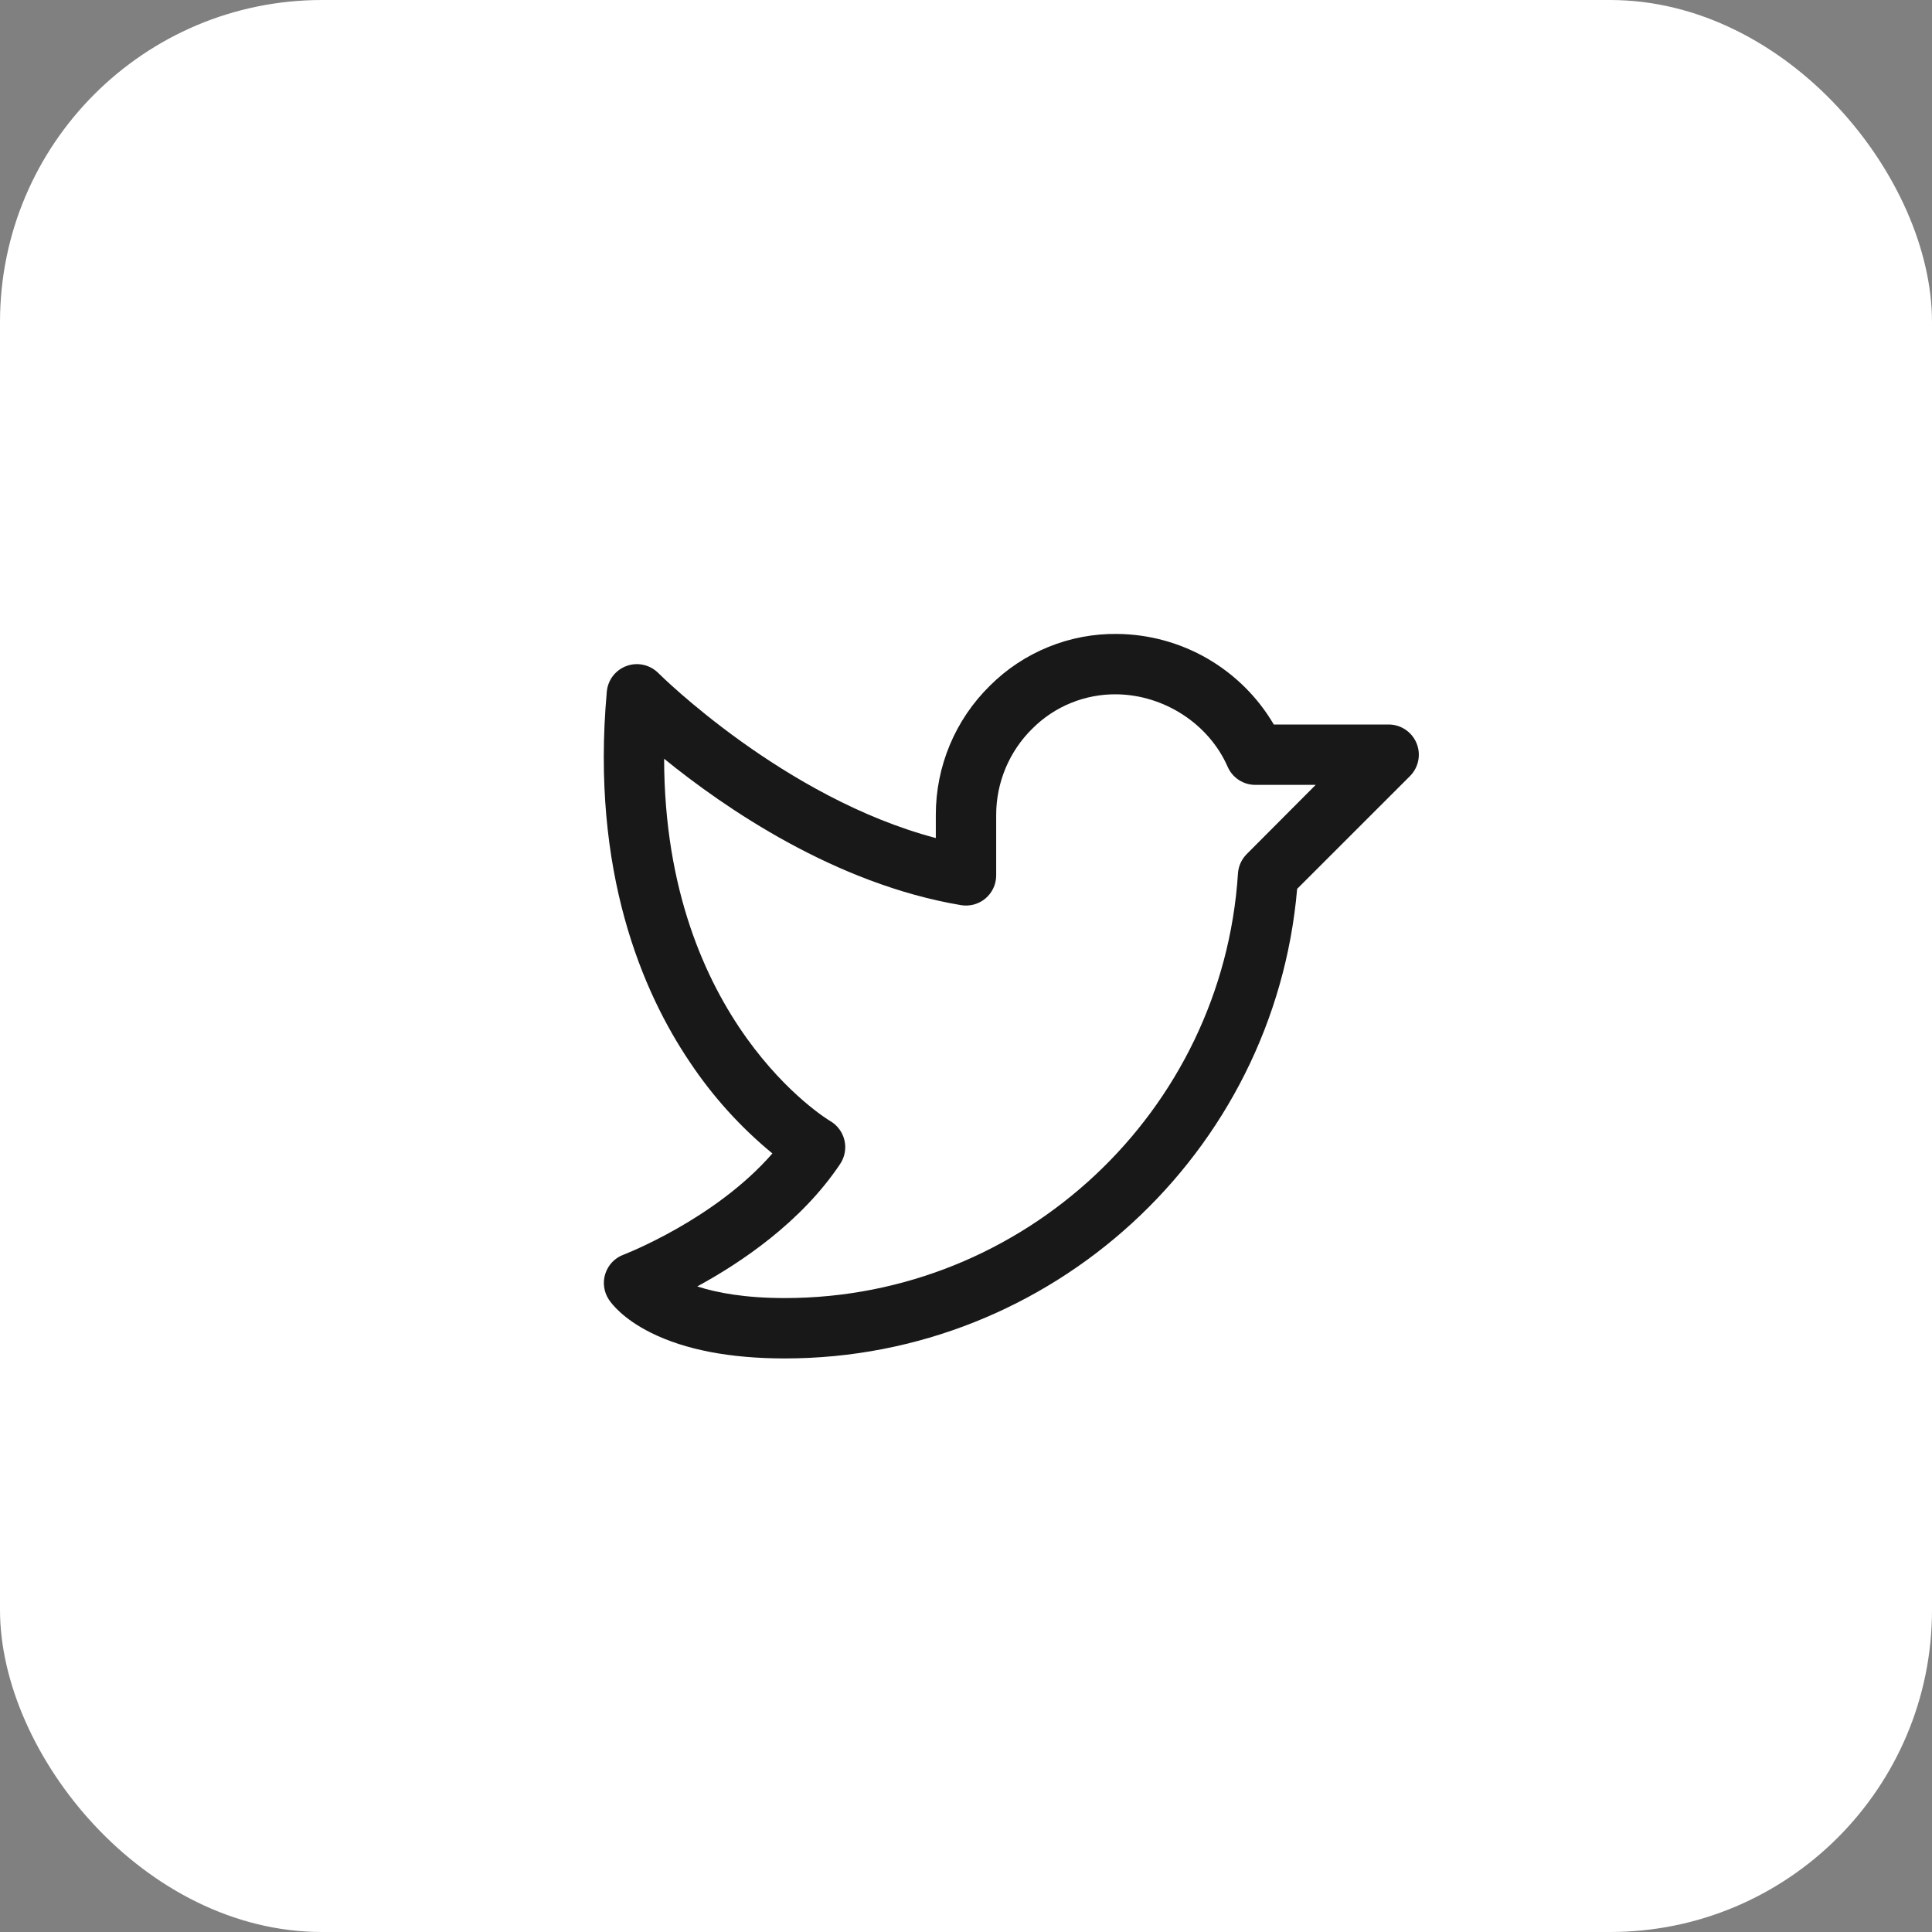
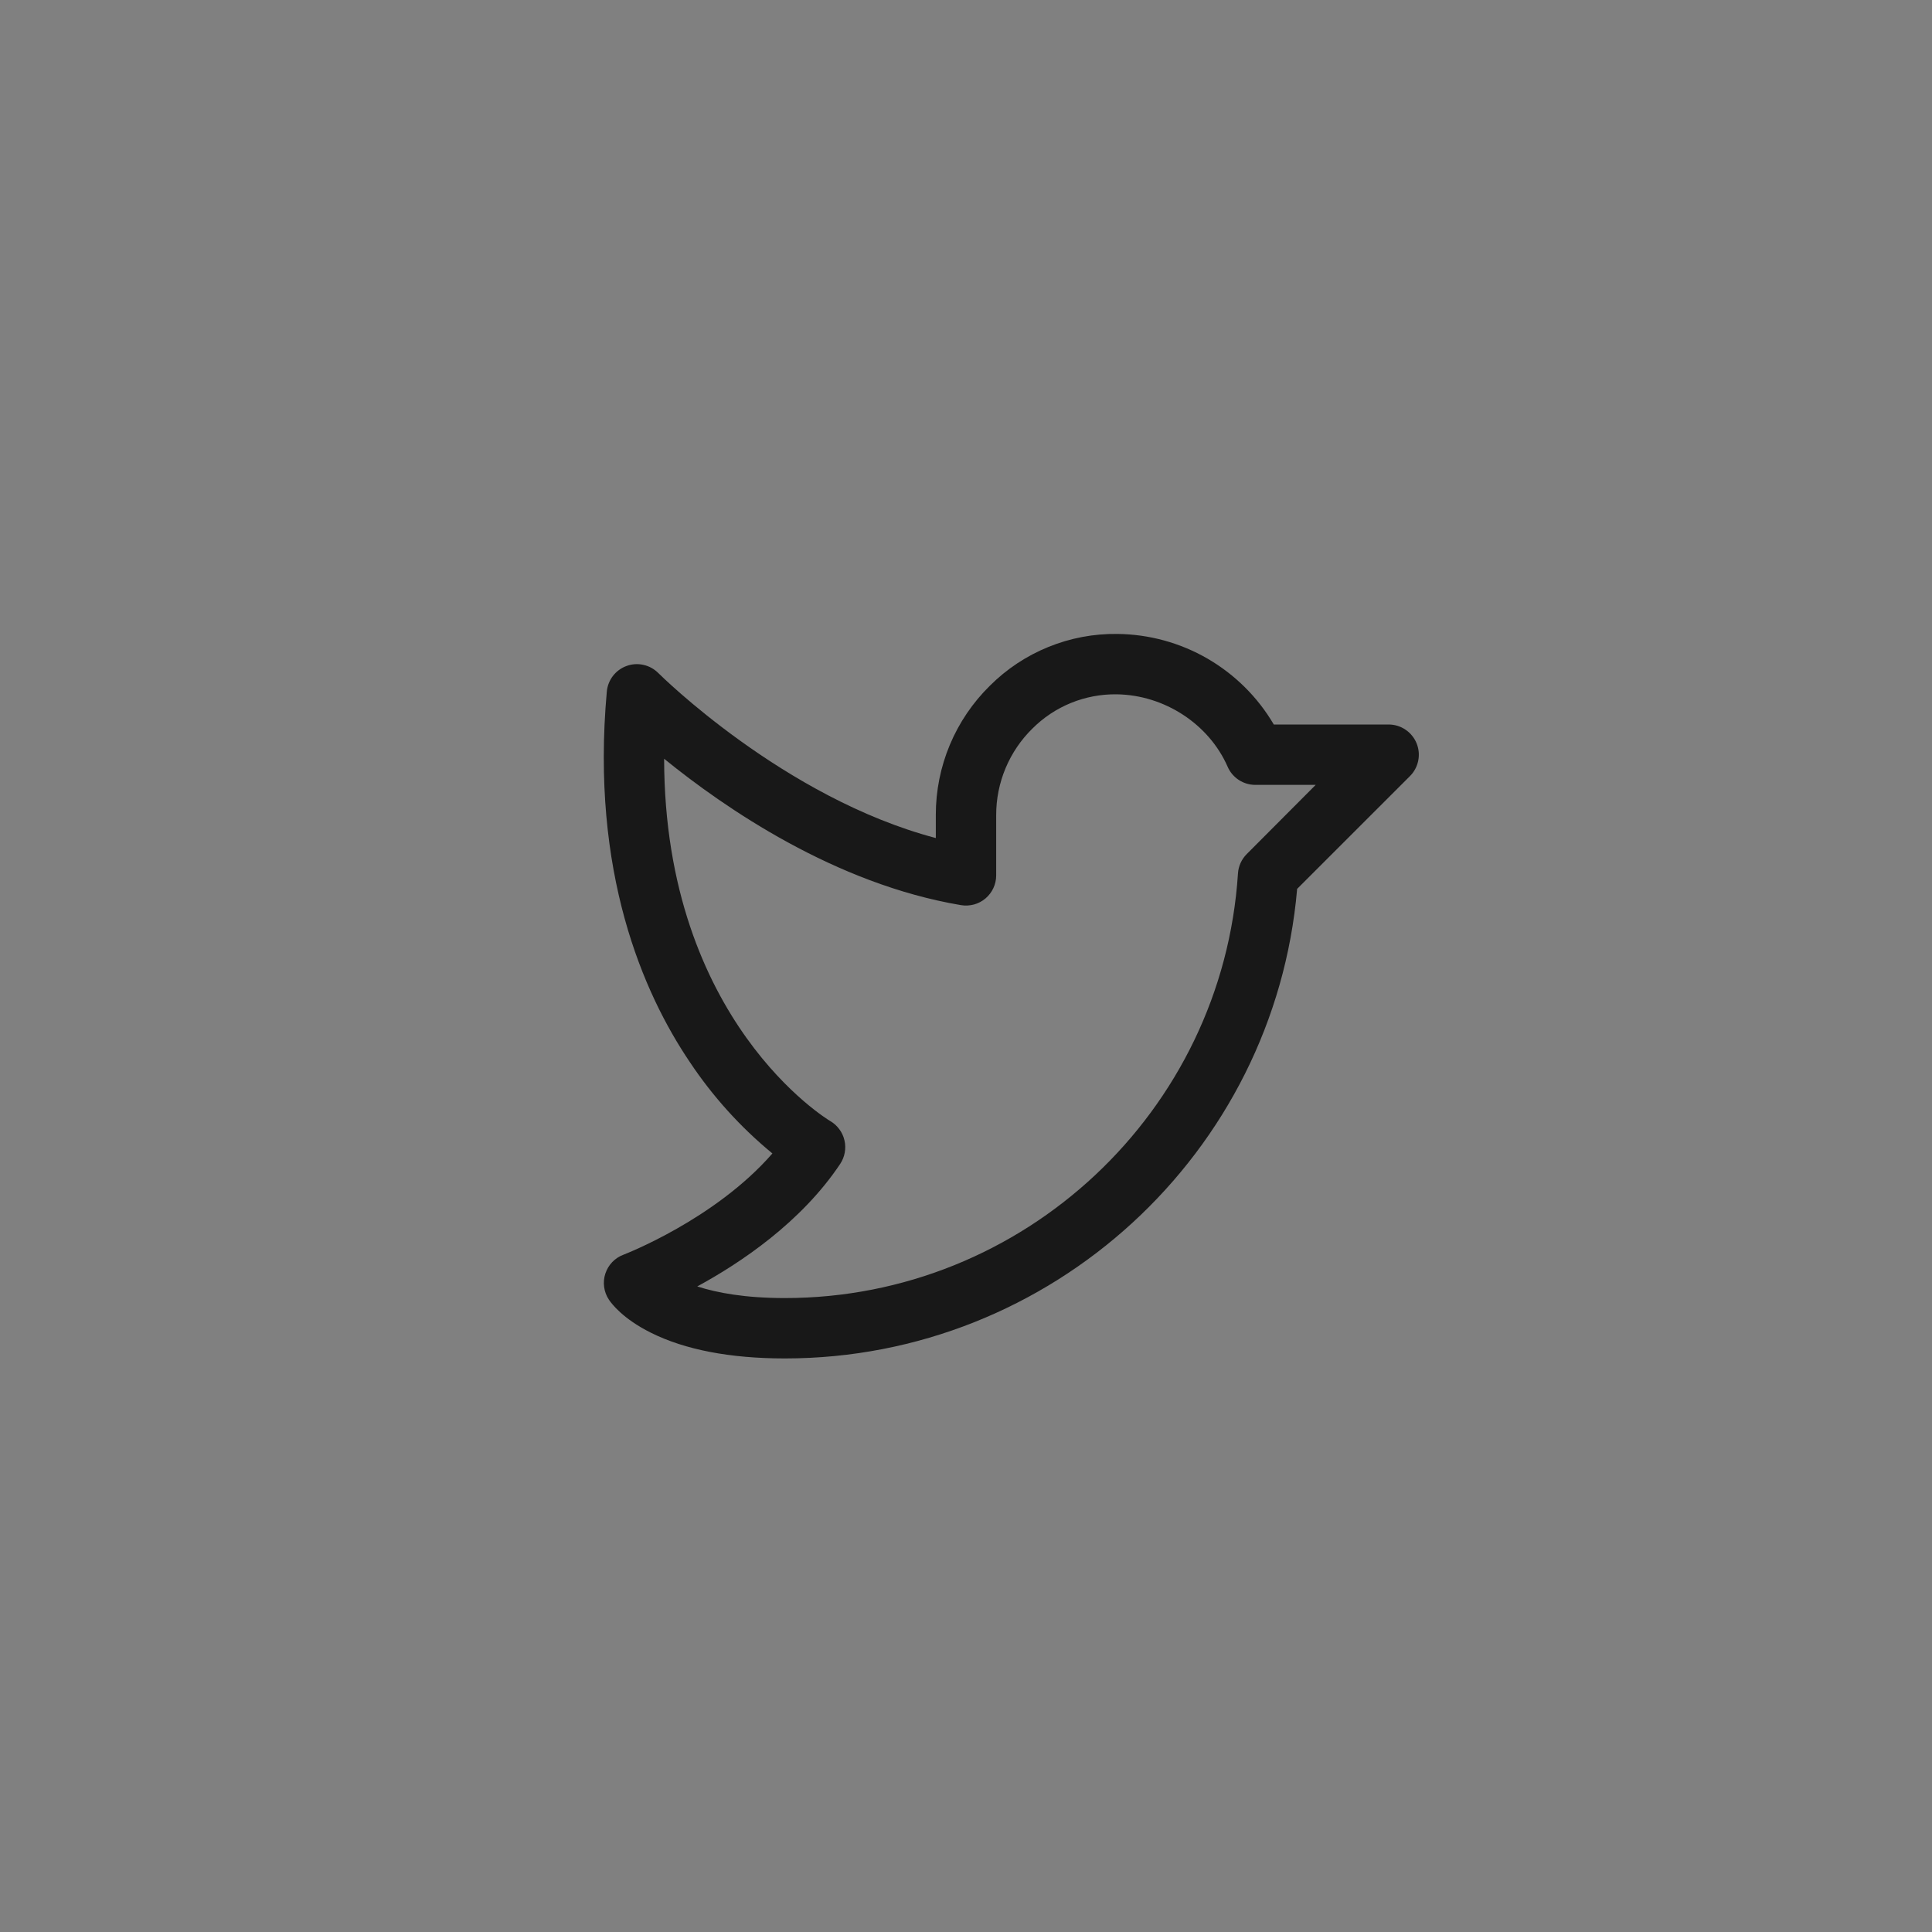
<svg xmlns="http://www.w3.org/2000/svg" width="48" height="48" viewBox="0 0 48 48" fill="none">
  <rect x="0" y="0" width="48" height="48" fill="#808080" stroke="none" />
-   <rect width="48" height="48" rx="8" fill="white" />
  <path d="M35.193 18.463C35.136 18.326 35.04 18.209 34.917 18.127C34.794 18.044 34.649 18 34.5 18H31.647C31.249 17.321 30.681 16.758 30 16.363C29.318 15.969 28.547 15.758 27.76 15.75C27.173 15.742 26.591 15.852 26.048 16.073C25.505 16.293 25.011 16.62 24.596 17.034C24.168 17.454 23.829 17.954 23.598 18.506C23.367 19.059 23.249 19.651 23.25 20.25V20.821C19.476 19.825 16.389 16.755 16.356 16.722C16.255 16.621 16.128 16.55 15.988 16.519C15.849 16.487 15.703 16.496 15.569 16.545C15.434 16.593 15.317 16.679 15.229 16.792C15.142 16.905 15.089 17.041 15.076 17.183C14.672 21.664 15.973 24.662 17.139 26.388C17.707 27.241 18.398 28.006 19.19 28.657C17.762 30.3 15.514 31.163 15.49 31.173C15.384 31.212 15.288 31.276 15.21 31.357C15.132 31.439 15.074 31.537 15.039 31.645C15.004 31.752 14.994 31.866 15.01 31.978C15.025 32.09 15.066 32.197 15.129 32.291C15.199 32.396 15.48 32.765 16.167 33.109C17.017 33.534 18.139 33.75 19.5 33.75C26.126 33.75 31.662 28.648 32.227 22.084L35.031 19.281C35.136 19.176 35.207 19.042 35.236 18.896C35.265 18.751 35.25 18.6 35.193 18.463ZM30.974 21.22C30.846 21.349 30.768 21.52 30.757 21.702C30.375 27.617 25.433 32.25 19.5 32.25C18.51 32.25 17.813 32.119 17.323 31.961C18.402 31.375 19.907 30.367 20.875 28.916C20.931 28.831 20.97 28.735 20.988 28.634C21.006 28.533 21.004 28.43 20.98 28.33C20.957 28.23 20.913 28.136 20.852 28.054C20.791 27.971 20.714 27.902 20.625 27.851C20.581 27.826 16.509 25.382 16.5 18.851C18 20.07 20.742 21.961 23.876 22.488C23.983 22.506 24.093 22.5 24.198 22.472C24.303 22.443 24.401 22.392 24.484 22.322C24.567 22.251 24.634 22.164 24.68 22.065C24.726 21.966 24.75 21.859 24.75 21.75V20.25C24.749 19.85 24.829 19.454 24.983 19.085C25.138 18.716 25.364 18.381 25.65 18.101C25.924 17.827 26.25 17.61 26.609 17.464C26.968 17.318 27.353 17.245 27.741 17.25C28.928 17.265 30.037 17.989 30.501 19.051C30.559 19.184 30.655 19.298 30.778 19.378C30.9 19.458 31.042 19.5 31.188 19.5H32.688L30.974 21.22Z" fill="#181818" />
</svg>